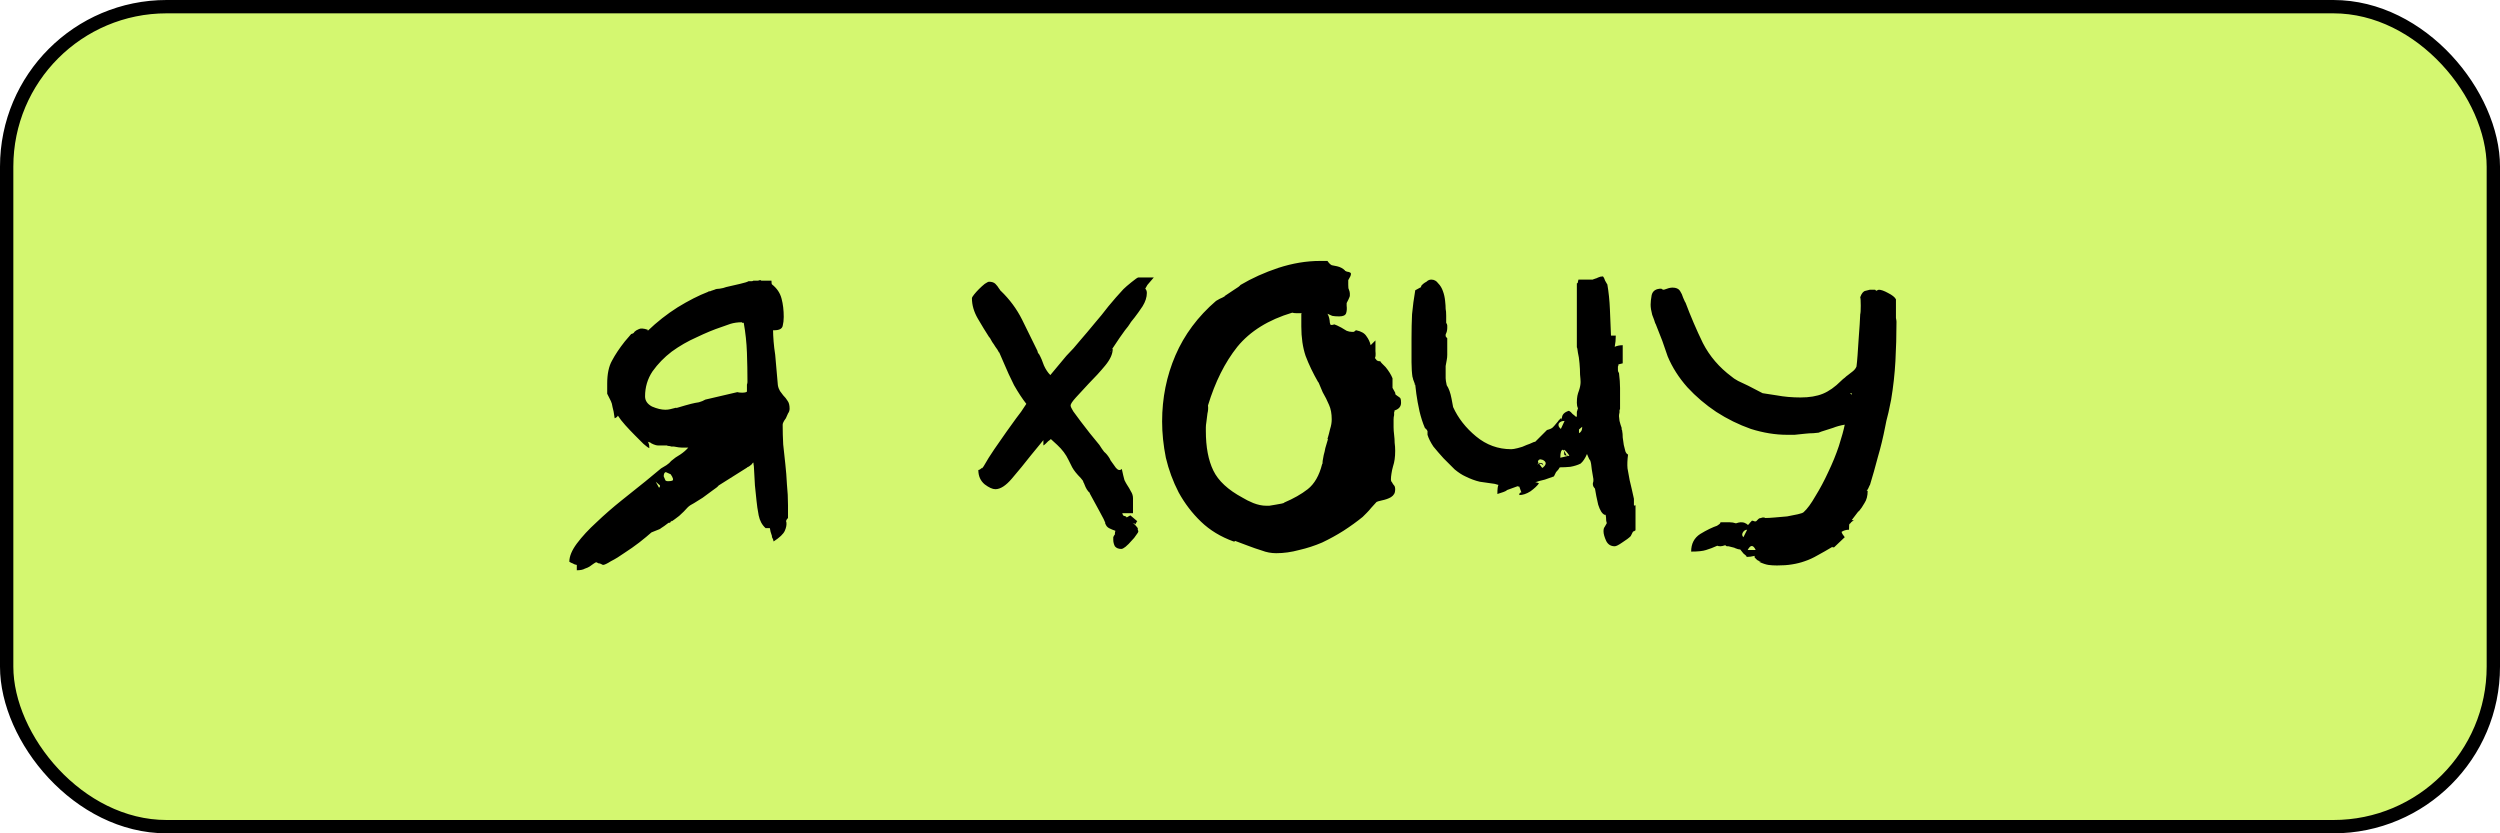
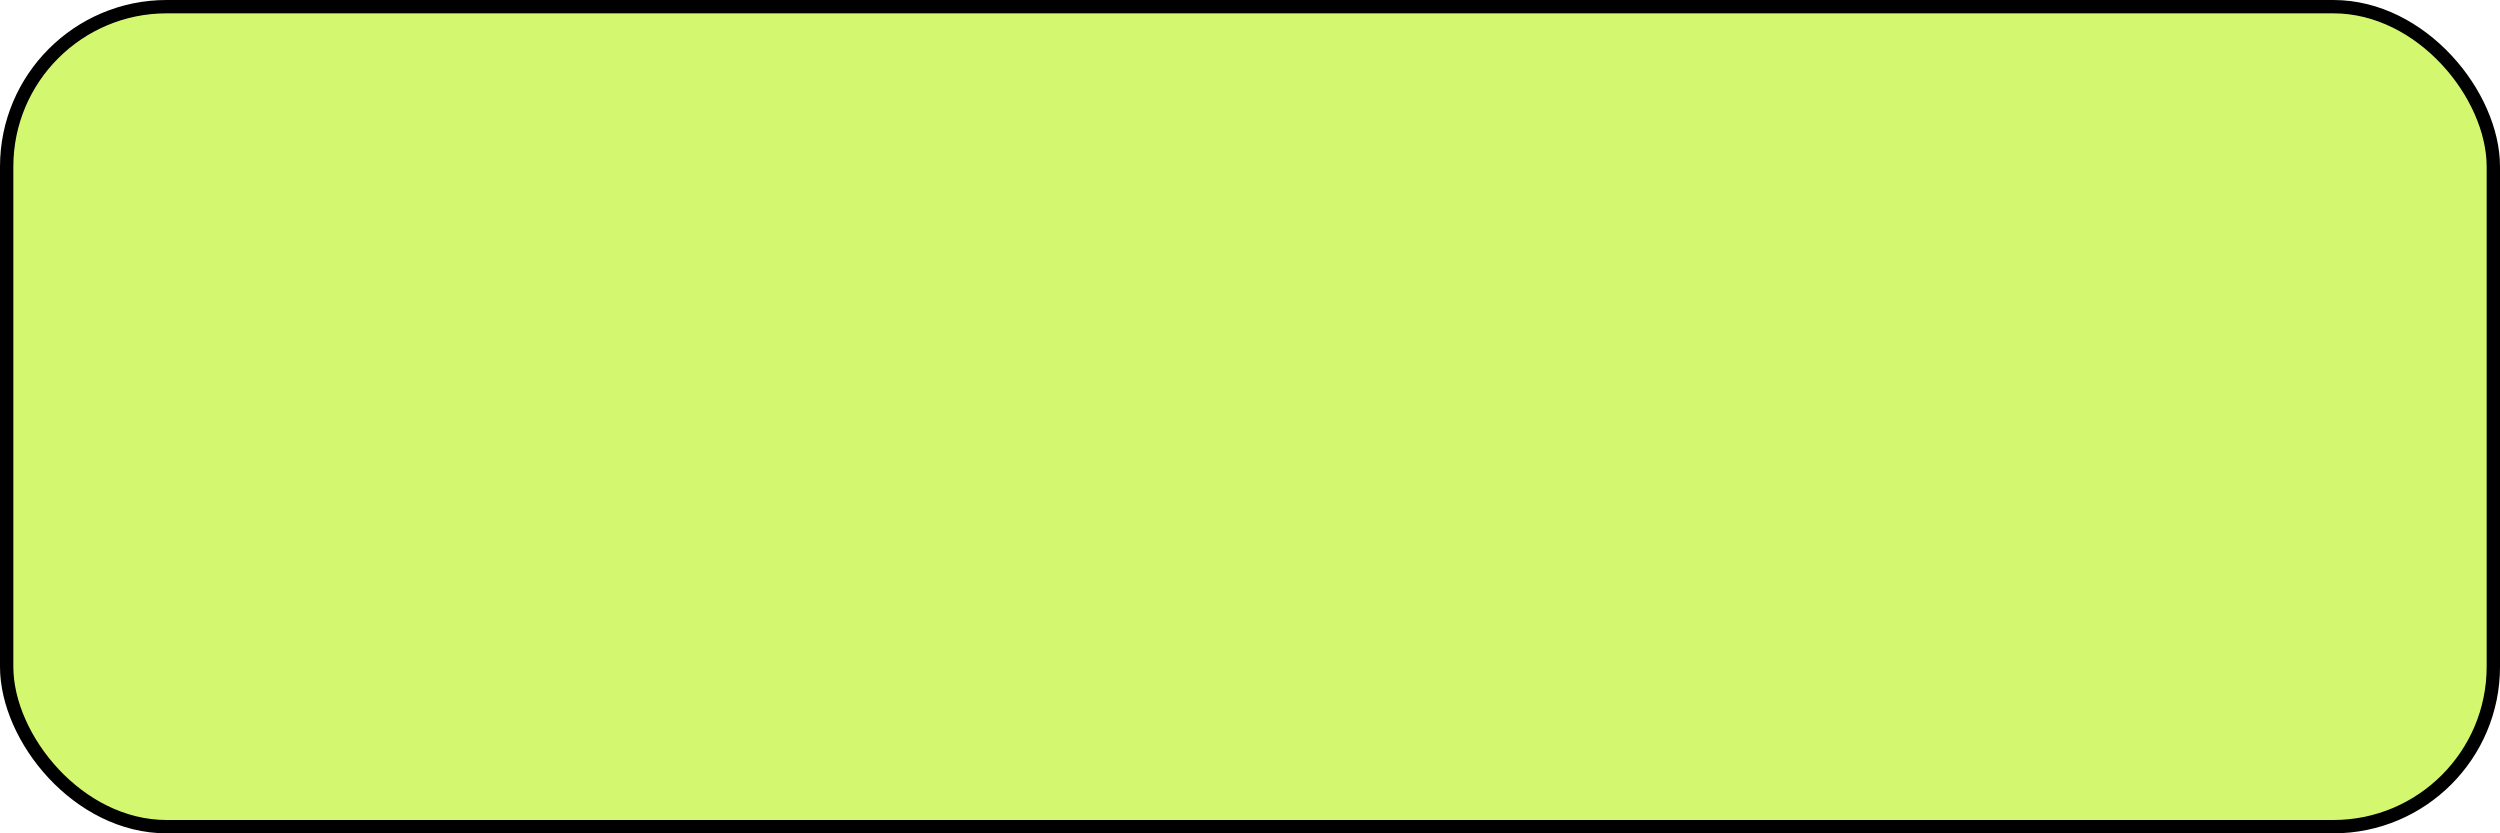
<svg xmlns="http://www.w3.org/2000/svg" width="150" height="50" viewBox="0 0 150 50" fill="none">
  <rect x="0.4" y="0.4" width="149.2" height="49.2" rx="9.6" fill="#D4F770" stroke="black" stroke-width="0.8" />
-   <path d="M40.208 31.336H40.24C40.219 31.357 40.187 31.368 40.144 31.368H40.112L39.856 31.56L39.664 31.688C39.621 31.731 39.536 31.773 39.408 31.816C39.301 31.859 39.195 31.901 39.088 31.944C38.896 32.115 38.651 32.317 38.352 32.552C38.075 32.765 37.787 32.968 37.488 33.16C37.189 33.373 36.912 33.544 36.656 33.672C36.421 33.821 36.261 33.896 36.176 33.896L36.048 33.832C36.005 33.811 35.963 33.8 35.92 33.8C35.899 33.8 35.877 33.789 35.856 33.768C35.835 33.768 35.813 33.757 35.792 33.736C35.771 33.736 35.771 33.736 35.792 33.736C35.749 33.736 35.685 33.768 35.6 33.832C35.515 33.896 35.44 33.949 35.376 33.992C35.312 34.035 35.216 34.077 35.088 34.12C34.981 34.184 34.821 34.216 34.608 34.216V33.896C34.587 33.896 34.544 33.885 34.48 33.864C34.437 33.843 34.395 33.821 34.352 33.8C34.288 33.779 34.224 33.747 34.16 33.704C34.16 33.384 34.309 33.021 34.608 32.616C34.928 32.189 35.323 31.763 35.792 31.336C36.261 30.888 36.763 30.451 37.296 30.024C37.829 29.597 38.309 29.213 38.736 28.872L39.664 28.104C39.771 28.04 39.877 27.976 39.984 27.912C40.112 27.827 40.208 27.741 40.272 27.656C40.443 27.507 40.624 27.379 40.816 27.272C41.008 27.144 41.168 27.005 41.296 26.856H40.912C40.805 26.856 40.645 26.835 40.432 26.792C40.389 26.792 40.336 26.792 40.272 26.792C40.229 26.771 40.187 26.76 40.144 26.76C40.08 26.76 40.037 26.749 40.016 26.728H39.472C39.408 26.728 39.323 26.707 39.216 26.664C39.109 26.621 39.035 26.579 38.992 26.536C38.971 26.536 38.949 26.536 38.928 26.536C38.907 26.515 38.885 26.504 38.864 26.504C38.885 26.525 38.907 26.568 38.928 26.632C38.949 26.675 38.96 26.76 38.96 26.888C38.896 26.867 38.779 26.781 38.608 26.632C38.459 26.483 38.288 26.312 38.096 26.12C37.904 25.928 37.712 25.725 37.52 25.512C37.328 25.299 37.179 25.107 37.072 24.936C37.051 25 36.987 25.053 36.88 25.096C36.837 24.776 36.795 24.552 36.752 24.424C36.731 24.275 36.699 24.157 36.656 24.072L36.432 23.624V23.016C36.432 22.44 36.528 21.981 36.72 21.64C36.912 21.277 37.168 20.893 37.488 20.488L37.872 20.04C37.979 20.019 38.043 19.976 38.064 19.912C38.128 19.848 38.213 19.795 38.32 19.752C38.427 19.688 38.608 19.699 38.864 19.784V19.848C39.419 19.315 40.016 18.845 40.656 18.44C41.317 18.035 41.925 17.725 42.48 17.512C42.501 17.491 42.523 17.48 42.544 17.48C42.608 17.48 42.651 17.469 42.672 17.448L42.864 17.384C42.949 17.341 43.056 17.32 43.184 17.32C43.333 17.299 43.461 17.267 43.568 17.224C43.845 17.16 44.123 17.096 44.4 17.032C44.677 16.968 44.848 16.915 44.912 16.872H45.104C45.147 16.872 45.179 16.861 45.2 16.84H45.36C45.403 16.84 45.445 16.84 45.488 16.84C45.531 16.819 45.573 16.808 45.616 16.808C45.637 16.808 45.659 16.819 45.68 16.84C45.723 16.84 45.765 16.84 45.808 16.84H46.288C46.288 16.968 46.299 17.043 46.32 17.064C46.619 17.299 46.811 17.587 46.896 17.928C46.981 18.248 47.024 18.611 47.024 19.016C47.024 19.208 47.003 19.389 46.96 19.56C46.917 19.731 46.747 19.816 46.448 19.816H46.384C46.384 19.987 46.395 20.211 46.416 20.488C46.437 20.744 46.469 21.011 46.512 21.288L46.672 23.112C46.693 23.24 46.736 23.357 46.8 23.464C46.864 23.549 46.928 23.635 46.992 23.72C47.099 23.827 47.184 23.933 47.248 24.04C47.333 24.147 47.376 24.307 47.376 24.52C47.376 24.627 47.344 24.723 47.28 24.808C47.237 24.893 47.195 24.989 47.152 25.096C47.024 25.267 46.96 25.395 46.96 25.48C46.96 25.885 46.971 26.28 46.992 26.664C47.035 27.027 47.077 27.421 47.12 27.848C47.163 28.232 47.195 28.637 47.216 29.064C47.259 29.469 47.28 29.885 47.28 30.312V31.08C47.173 31.187 47.141 31.272 47.184 31.336C47.205 31.485 47.173 31.656 47.088 31.848C47.003 32.04 46.779 32.253 46.416 32.488C46.416 32.467 46.405 32.424 46.384 32.36C46.363 32.317 46.341 32.275 46.32 32.232C46.32 32.168 46.309 32.115 46.288 32.072C46.245 31.965 46.213 31.837 46.192 31.688H45.936C45.723 31.496 45.584 31.24 45.52 30.92C45.456 30.579 45.413 30.291 45.392 30.056C45.371 29.864 45.339 29.555 45.296 29.128C45.275 28.701 45.253 28.317 45.232 27.976C45.211 27.827 45.2 27.773 45.2 27.816C45.221 27.837 45.221 27.816 45.2 27.752C45.157 27.773 45.136 27.795 45.136 27.816C45.136 27.837 45.115 27.859 45.072 27.88C44.987 27.965 44.901 28.019 44.816 28.04H44.848L43.12 29.128C43.077 29.192 42.96 29.288 42.768 29.416C42.597 29.544 42.395 29.693 42.16 29.864C41.989 29.971 41.819 30.077 41.648 30.184C41.477 30.269 41.349 30.355 41.264 30.44C41.115 30.611 40.944 30.781 40.752 30.952C40.56 31.101 40.4 31.219 40.272 31.304C40.293 31.304 40.304 31.283 40.304 31.24L40.208 31.336ZM38.704 23.784C38.704 24.04 38.843 24.243 39.12 24.392C39.419 24.52 39.685 24.584 39.92 24.584C40.027 24.584 40.123 24.573 40.208 24.552C40.315 24.531 40.443 24.499 40.592 24.456L40.56 24.488L41.104 24.328L41.456 24.232C41.627 24.189 41.787 24.157 41.936 24.136C42.085 24.093 42.213 24.04 42.32 23.976L44.24 23.528C44.304 23.549 44.4 23.56 44.528 23.56C44.677 23.56 44.773 23.539 44.816 23.496V23.272C44.816 23.208 44.816 23.144 44.816 23.08C44.837 23.016 44.848 22.963 44.848 22.92C44.848 22.344 44.837 21.757 44.816 21.16C44.795 20.563 44.731 19.965 44.624 19.368C44.581 19.368 44.549 19.368 44.528 19.368C44.528 19.347 44.517 19.336 44.496 19.336C44.261 19.336 44.037 19.368 43.824 19.432C43.632 19.496 43.451 19.56 43.28 19.624C42.832 19.773 42.341 19.976 41.808 20.232C41.275 20.467 40.773 20.755 40.304 21.096C39.856 21.437 39.472 21.832 39.152 22.28C38.853 22.728 38.704 23.229 38.704 23.784ZM40.08 28.872C40.187 28.872 40.272 28.861 40.336 28.84C40.421 28.797 40.389 28.669 40.24 28.456L39.952 28.328C39.931 28.328 39.909 28.339 39.888 28.36C39.845 28.403 39.824 28.477 39.824 28.584L39.92 28.808C39.92 28.829 39.931 28.84 39.952 28.84C39.973 28.861 40.016 28.872 40.08 28.872ZM39.536 29.256C39.579 29.256 39.6 29.213 39.6 29.128L39.344 28.904L39.536 29.256ZM65.388 29.576C65.26 29.469 65.153 29.299 65.067 29.064C65.046 29 65.025 28.957 65.004 28.936C65.004 28.915 64.993 28.883 64.972 28.84L64.844 28.68C64.609 28.445 64.438 28.232 64.332 28.04L64.108 27.592C63.958 27.272 63.734 26.973 63.435 26.696L63.051 26.344C63.009 26.387 62.956 26.429 62.892 26.472C62.849 26.515 62.806 26.557 62.764 26.6C62.7 26.664 62.646 26.707 62.603 26.728V26.408L61.867 27.304C61.483 27.795 61.099 28.264 60.715 28.712C60.353 29.139 60.022 29.352 59.724 29.352C59.553 29.352 59.34 29.256 59.084 29.064C58.828 28.851 58.7 28.563 58.7 28.2C58.721 28.2 58.753 28.189 58.795 28.168C58.859 28.125 58.902 28.093 58.923 28.072V28.104L59.02 27.976C59.212 27.635 59.425 27.293 59.66 26.952C59.916 26.589 60.161 26.237 60.395 25.896C60.609 25.597 60.801 25.331 60.971 25.096C61.163 24.861 61.366 24.573 61.58 24.232C61.345 23.933 61.099 23.56 60.843 23.112C60.609 22.643 60.417 22.227 60.267 21.864L59.947 21.128V21.16C59.883 21.032 59.809 20.915 59.724 20.808C59.66 20.701 59.596 20.605 59.532 20.52C59.468 20.413 59.414 20.317 59.371 20.232V20.264C59.137 19.901 58.902 19.517 58.667 19.112C58.433 18.707 58.316 18.301 58.316 17.896C58.316 17.853 58.358 17.779 58.444 17.672C58.529 17.565 58.625 17.459 58.731 17.352C58.859 17.224 58.977 17.117 59.084 17.032C59.212 16.947 59.297 16.904 59.34 16.904C59.51 16.904 59.638 16.947 59.724 17.032C59.809 17.117 59.883 17.213 59.947 17.32C59.969 17.341 59.99 17.373 60.011 17.416C60.054 17.459 60.065 17.469 60.044 17.448C60.577 17.96 61.004 18.536 61.324 19.176C61.644 19.816 61.953 20.445 62.252 21.064C62.252 21.128 62.283 21.192 62.347 21.256C62.454 21.448 62.55 21.672 62.636 21.928C62.742 22.163 62.87 22.355 63.02 22.504L63.98 21.352C64.278 21.053 64.555 20.744 64.811 20.424C65.089 20.104 65.377 19.763 65.675 19.4C65.953 19.08 66.23 18.739 66.507 18.376C66.806 18.013 67.105 17.672 67.403 17.352C67.51 17.245 67.67 17.107 67.883 16.936C68.118 16.744 68.257 16.648 68.299 16.648H69.228C69.057 16.84 68.929 16.989 68.844 17.096C68.779 17.203 68.737 17.277 68.716 17.32C68.779 17.384 68.811 17.469 68.811 17.576C68.811 17.832 68.726 18.099 68.555 18.376C68.385 18.632 68.225 18.856 68.076 19.048L67.82 19.368L67.852 19.336C67.745 19.507 67.627 19.667 67.499 19.816C67.393 19.965 67.286 20.115 67.18 20.264L66.731 20.936H66.763C66.763 21.235 66.614 21.565 66.316 21.928C66.017 22.291 65.686 22.653 65.323 23.016C65.046 23.315 64.79 23.592 64.555 23.848C64.342 24.083 64.236 24.243 64.236 24.328C64.236 24.392 64.289 24.509 64.395 24.68C64.523 24.851 64.673 25.053 64.844 25.288C65.014 25.501 65.195 25.736 65.388 25.992C65.601 26.248 65.793 26.483 65.963 26.696C66.07 26.867 66.166 27.005 66.251 27.112C66.358 27.197 66.465 27.325 66.572 27.496L66.635 27.624C66.721 27.752 66.828 27.901 66.956 28.072C67.084 28.221 67.201 28.243 67.308 28.136C67.371 28.435 67.425 28.659 67.468 28.808C67.531 28.936 67.585 29.032 67.627 29.096C67.713 29.224 67.787 29.352 67.852 29.48C67.937 29.608 67.98 29.747 67.98 29.896V30.792H67.34C67.34 30.813 67.35 30.845 67.371 30.888C67.393 30.931 67.414 30.952 67.436 30.952C67.542 30.973 67.596 31.005 67.596 31.048L67.82 30.92L68.236 31.272C68.214 31.293 68.193 31.325 68.171 31.368C68.129 31.453 68.108 31.485 68.108 31.464V31.432L67.948 31.368C68.033 31.411 68.139 31.517 68.267 31.688C68.267 31.709 68.267 31.741 68.267 31.784C68.289 31.827 68.299 31.859 68.299 31.88C68.299 31.923 68.257 31.997 68.171 32.104C68.108 32.211 68.011 32.328 67.883 32.456C67.777 32.584 67.659 32.701 67.531 32.808C67.425 32.893 67.34 32.936 67.275 32.936C67.105 32.936 66.977 32.883 66.891 32.776C66.828 32.648 66.796 32.52 66.796 32.392C66.796 32.349 66.796 32.296 66.796 32.232C66.817 32.168 66.849 32.115 66.891 32.072C66.891 31.987 66.902 31.912 66.924 31.848C66.796 31.805 66.668 31.752 66.54 31.688C66.433 31.624 66.369 31.549 66.347 31.464C66.326 31.464 66.316 31.453 66.316 31.432V31.368L66.219 31.144L65.963 30.664L65.388 29.608V29.576ZM66.603 21.128C66.603 21.128 66.625 21.107 66.668 21.064C66.668 21.043 66.678 21.021 66.7 21L66.603 21.128ZM63.148 26.376L63.051 26.312C63.073 26.312 63.105 26.333 63.148 26.376ZM69.727 25.288C69.727 23.88 69.994 22.557 70.527 21.32C71.06 20.083 71.871 18.995 72.959 18.056C73.023 18.013 73.098 17.971 73.183 17.928C73.29 17.885 73.396 17.832 73.503 17.768H73.471C73.663 17.64 73.855 17.512 74.047 17.384C74.26 17.256 74.388 17.16 74.431 17.096C75.114 16.691 75.871 16.349 76.703 16.072C77.556 15.795 78.388 15.656 79.199 15.656H79.647C79.732 15.784 79.818 15.869 79.903 15.912C80.01 15.933 80.116 15.955 80.223 15.976C80.415 16.019 80.575 16.104 80.703 16.232C80.703 16.253 80.714 16.264 80.735 16.264C80.756 16.264 80.778 16.275 80.799 16.296C80.991 16.317 81.076 16.371 81.055 16.456C81.055 16.52 81.002 16.637 80.895 16.808V17.096C80.895 17.245 80.906 17.331 80.927 17.352C80.97 17.459 80.991 17.544 80.991 17.608C80.991 17.651 80.991 17.693 80.991 17.736C80.991 17.779 80.98 17.811 80.959 17.832C80.959 17.832 80.959 17.843 80.959 17.864C80.938 17.885 80.927 17.907 80.927 17.928L80.799 18.184V18.344C80.82 18.515 80.81 18.664 80.767 18.792C80.724 18.92 80.586 18.984 80.351 18.984C80.18 18.984 80.042 18.973 79.935 18.952C79.85 18.909 79.754 18.867 79.647 18.824C79.711 18.931 79.754 19.059 79.775 19.208C79.775 19.315 79.796 19.411 79.839 19.496C79.86 19.496 79.892 19.496 79.935 19.496C79.999 19.475 80.042 19.464 80.063 19.464C80.106 19.485 80.159 19.507 80.223 19.528C80.266 19.549 80.308 19.571 80.351 19.592C80.394 19.613 80.436 19.635 80.479 19.656C80.586 19.72 80.692 19.784 80.799 19.848C80.906 19.891 81.012 19.912 81.119 19.912H81.215C81.236 19.912 81.268 19.891 81.311 19.848C81.332 19.827 81.354 19.816 81.375 19.816C81.674 19.88 81.876 19.997 81.983 20.168C82.111 20.339 82.196 20.52 82.239 20.712L82.527 20.424C82.527 20.616 82.527 20.829 82.527 21.064C82.548 21.277 82.538 21.416 82.495 21.48L82.623 21.64C82.666 21.64 82.698 21.651 82.719 21.672C82.762 21.672 82.794 21.672 82.815 21.672C82.836 21.715 82.868 21.757 82.911 21.8L83.135 22.024C83.327 22.259 83.466 22.483 83.551 22.696V23.272L83.711 23.56C83.711 23.603 83.722 23.645 83.743 23.688C83.786 23.709 83.818 23.731 83.839 23.752C83.946 23.816 84.01 23.869 84.031 23.912C84.052 23.955 84.063 24.04 84.063 24.168C84.063 24.381 83.946 24.531 83.711 24.616H83.679C83.679 24.659 83.668 24.701 83.647 24.744C83.647 24.787 83.647 24.84 83.647 24.904C83.626 24.989 83.615 25.075 83.615 25.16C83.615 25.331 83.615 25.491 83.615 25.64C83.615 25.768 83.626 25.917 83.647 26.088C83.668 26.259 83.679 26.419 83.679 26.568C83.7 26.717 83.711 26.877 83.711 27.048C83.711 27.24 83.7 27.411 83.679 27.56C83.658 27.709 83.626 27.848 83.583 27.976C83.54 28.125 83.508 28.275 83.487 28.424C83.466 28.552 83.455 28.669 83.455 28.776C83.455 28.84 83.476 28.893 83.519 28.936C83.562 29.021 83.604 29.085 83.647 29.128C83.69 29.171 83.711 29.256 83.711 29.384C83.711 29.576 83.626 29.725 83.455 29.832C83.306 29.917 83.124 29.981 82.911 30.024C82.719 30.067 82.612 30.099 82.591 30.12L82.271 30.472C82.186 30.579 82.1 30.675 82.015 30.76C81.951 30.824 81.866 30.909 81.759 31.016C81.418 31.293 81.034 31.571 80.607 31.848C80.202 32.104 79.775 32.339 79.327 32.552C78.879 32.744 78.42 32.893 77.951 33C77.482 33.128 77.023 33.192 76.575 33.192C76.276 33.192 75.988 33.139 75.711 33.032C75.434 32.947 75.156 32.851 74.879 32.744L74.111 32.456C74.111 32.456 74.1 32.467 74.079 32.488H74.015C73.247 32.211 72.596 31.816 72.063 31.304C71.53 30.792 71.082 30.205 70.719 29.544C70.378 28.883 70.122 28.189 69.951 27.464C69.802 26.717 69.727 25.992 69.727 25.288ZM78.079 18.824L78.111 18.792C78.004 18.792 77.898 18.792 77.791 18.792C77.684 18.792 77.599 18.781 77.535 18.76C76.106 19.187 75.007 19.869 74.239 20.808C73.492 21.747 72.906 22.92 72.479 24.328C72.5 24.477 72.49 24.637 72.447 24.808C72.426 24.979 72.404 25.149 72.383 25.32C72.362 25.448 72.351 25.555 72.351 25.64C72.351 25.725 72.351 25.8 72.351 25.864C72.351 26.824 72.5 27.613 72.799 28.232C73.098 28.851 73.684 29.395 74.559 29.864C74.73 29.971 74.943 30.077 75.199 30.184C75.476 30.291 75.732 30.344 75.967 30.344C75.988 30.344 76.052 30.344 76.159 30.344C76.287 30.323 76.415 30.301 76.543 30.28C76.671 30.259 76.788 30.237 76.895 30.216C77.002 30.195 77.055 30.173 77.055 30.152C77.61 29.917 78.079 29.651 78.463 29.352C78.868 29.032 79.156 28.531 79.327 27.848C79.348 27.848 79.359 27.784 79.359 27.656C79.38 27.507 79.402 27.389 79.423 27.304C79.466 27.155 79.498 27.016 79.519 26.888C79.562 26.739 79.615 26.557 79.679 26.344H79.647C79.711 26.131 79.764 25.928 79.807 25.736C79.871 25.544 79.903 25.352 79.903 25.16C79.903 24.819 79.85 24.531 79.743 24.296C79.636 24.04 79.508 23.784 79.359 23.528L79.103 22.92V22.952C78.783 22.397 78.527 21.864 78.335 21.352C78.164 20.84 78.079 20.253 78.079 19.592V18.824ZM91.155 29.192H91.059L91.091 29.16L90.387 29.416H90.419C90.334 29.48 90.142 29.555 89.843 29.64C89.843 29.341 89.865 29.16 89.907 29.096L89.683 29.032C89.385 28.989 89.086 28.947 88.787 28.904C88.51 28.84 88.222 28.733 87.923 28.584C87.731 28.499 87.518 28.36 87.283 28.168C87.07 27.955 86.846 27.731 86.611 27.496C86.398 27.261 86.195 27.027 86.003 26.792C85.833 26.536 85.715 26.301 85.651 26.088V25.864C85.651 25.843 85.641 25.832 85.619 25.832C85.619 25.832 85.619 25.821 85.619 25.8L85.491 25.672C85.363 25.373 85.257 25.043 85.171 24.68C85.086 24.296 85.022 23.944 84.979 23.624L84.915 23.08H84.883V23.016C84.862 22.973 84.83 22.888 84.787 22.76C84.766 22.632 84.755 22.6 84.755 22.664C84.713 22.387 84.691 22.077 84.691 21.736C84.691 21.373 84.691 21.043 84.691 20.744V20.296C84.691 19.784 84.702 19.304 84.723 18.856C84.766 18.387 84.83 17.907 84.915 17.416L85.267 17.224C85.267 17.224 85.267 17.203 85.267 17.16C85.353 17.053 85.459 16.968 85.587 16.904C85.673 16.819 85.769 16.776 85.875 16.776C86.046 16.776 86.185 16.851 86.291 17C86.419 17.128 86.515 17.288 86.579 17.48C86.643 17.651 86.686 17.843 86.707 18.056C86.729 18.248 86.739 18.408 86.739 18.536C86.761 18.621 86.771 18.76 86.771 18.952C86.771 19.123 86.771 19.261 86.771 19.368C86.814 19.432 86.835 19.485 86.835 19.528C86.835 19.571 86.835 19.624 86.835 19.688C86.835 19.752 86.825 19.827 86.803 19.912C86.782 19.976 86.761 20.029 86.739 20.072V20.168C86.739 20.189 86.771 20.232 86.835 20.296V20.936C86.835 21.064 86.835 21.181 86.835 21.288C86.835 21.395 86.825 21.501 86.803 21.608C86.782 21.715 86.761 21.832 86.739 21.96C86.739 22.088 86.739 22.205 86.739 22.312C86.739 22.483 86.739 22.611 86.739 22.696C86.739 22.781 86.761 22.92 86.803 23.112C86.931 23.304 87.027 23.571 87.091 23.912L87.187 24.424C87.486 25.085 87.945 25.672 88.563 26.184C89.182 26.696 89.886 26.952 90.675 26.952C90.761 26.952 90.889 26.931 91.059 26.888C91.251 26.845 91.433 26.781 91.603 26.696C91.731 26.653 91.838 26.611 91.923 26.568C92.009 26.525 92.073 26.504 92.115 26.504L92.819 25.8C92.99 25.757 93.107 25.704 93.171 25.64C93.235 25.576 93.31 25.491 93.395 25.384C93.438 25.341 93.481 25.288 93.523 25.224C93.587 25.16 93.641 25.107 93.683 25.064V25.128C93.683 25.149 93.683 25.16 93.683 25.16C93.705 25.16 93.715 25.139 93.715 25.096C93.715 24.883 93.854 24.733 94.131 24.648C94.217 24.691 94.291 24.755 94.355 24.84C94.441 24.904 94.505 24.957 94.547 25H94.611V24.744C94.611 24.701 94.622 24.659 94.643 24.616C94.643 24.595 94.654 24.563 94.675 24.52V24.488C94.633 24.403 94.611 24.296 94.611 24.168C94.611 23.997 94.622 23.859 94.643 23.752C94.665 23.645 94.697 23.539 94.739 23.432C94.803 23.24 94.835 23.069 94.835 22.92C94.835 22.835 94.825 22.685 94.803 22.472C94.803 22.259 94.793 22.035 94.771 21.8C94.75 21.544 94.718 21.331 94.675 21.16C94.654 20.968 94.633 20.861 94.611 20.84V17C94.654 17 94.675 16.968 94.675 16.904C94.697 16.84 94.707 16.797 94.707 16.776H95.571C95.55 16.776 95.603 16.755 95.731 16.712C95.753 16.712 95.806 16.691 95.891 16.648C95.977 16.605 96.073 16.584 96.179 16.584C96.222 16.627 96.265 16.712 96.307 16.84C96.371 16.947 96.414 17.021 96.435 17.064V17.032C96.521 17.523 96.574 18.035 96.595 18.568C96.617 19.08 96.638 19.603 96.659 20.136H96.947C96.947 20.371 96.926 20.595 96.883 20.808C97.033 20.744 97.193 20.712 97.363 20.712V21.8L97.107 21.864C97.107 21.928 97.097 21.971 97.075 21.992V22.184C97.075 22.269 97.097 22.333 97.139 22.376C97.182 22.717 97.203 23.016 97.203 23.272C97.203 23.528 97.203 23.837 97.203 24.2V24.552C97.182 24.573 97.171 24.595 97.171 24.616V24.744C97.15 24.829 97.139 24.904 97.139 24.968C97.139 24.989 97.15 25.085 97.171 25.256C97.214 25.427 97.257 25.565 97.299 25.672C97.299 25.693 97.299 25.725 97.299 25.768C97.321 25.789 97.331 25.821 97.331 25.864C97.353 25.971 97.363 26.099 97.363 26.248C97.385 26.397 97.406 26.547 97.427 26.696C97.47 26.845 97.502 26.973 97.523 27.08C97.566 27.187 97.619 27.251 97.683 27.272C97.641 27.592 97.63 27.869 97.651 28.104C97.694 28.339 97.737 28.573 97.779 28.808C97.822 28.979 97.865 29.16 97.907 29.352C97.95 29.544 97.993 29.736 98.035 29.928V30.312C98.078 30.333 98.099 30.344 98.099 30.344C98.099 30.323 98.11 30.312 98.131 30.312V31.816C98.089 31.837 98.057 31.859 98.035 31.88C98.035 31.88 98.025 31.88 98.003 31.88L97.971 31.912L97.843 32.168C97.737 32.275 97.566 32.403 97.331 32.552C97.118 32.701 96.969 32.776 96.883 32.776C96.649 32.776 96.478 32.669 96.371 32.456C96.265 32.221 96.211 32.029 96.211 31.88C96.211 31.752 96.233 31.667 96.275 31.624C96.318 31.56 96.361 31.485 96.403 31.4V31.336C96.403 31.379 96.393 31.347 96.371 31.24C96.371 31.112 96.361 30.995 96.339 30.888H96.275C96.126 30.824 95.998 30.621 95.891 30.28C95.806 29.917 95.742 29.597 95.699 29.32C95.571 29.192 95.539 29.043 95.603 28.872V28.744C95.582 28.616 95.55 28.424 95.507 28.168C95.486 27.912 95.454 27.731 95.411 27.624C95.369 27.581 95.337 27.528 95.315 27.464C95.294 27.4 95.262 27.325 95.219 27.24C95.113 27.496 94.985 27.688 94.835 27.816C94.665 27.901 94.462 27.965 94.227 28.008C94.014 28.029 93.801 28.04 93.587 28.04C93.545 28.125 93.47 28.221 93.363 28.328L93.235 28.584C93.065 28.648 92.883 28.712 92.691 28.776C92.499 28.819 92.307 28.872 92.115 28.936C92.179 28.936 92.254 28.957 92.339 29C92.233 29.149 92.062 29.309 91.827 29.48C91.593 29.629 91.369 29.704 91.155 29.704C91.155 29.597 91.198 29.544 91.283 29.544L91.155 29.192ZM93.779 26.984C93.673 26.984 93.619 27.144 93.619 27.464L94.035 27.368L94.003 27.336H94.035C94.057 27.336 94.067 27.347 94.067 27.368L94.163 27.336C94.014 27.123 93.907 27.005 93.843 26.984V27.048L93.779 26.984ZM92.595 27.912C92.617 27.933 92.627 27.965 92.627 28.008C92.798 27.837 92.777 27.699 92.563 27.592L92.435 27.56C92.35 27.56 92.297 27.603 92.275 27.688L92.307 27.784C92.286 27.784 92.275 27.795 92.275 27.816L92.243 27.88C92.286 27.837 92.318 27.816 92.339 27.816L92.531 28.072C92.553 28.072 92.585 28.051 92.627 28.008L92.595 27.912ZM93.875 25.256C93.705 25.256 93.587 25.309 93.523 25.416C93.481 25.523 93.523 25.629 93.651 25.736L93.875 25.256ZM94.739 25.992C94.867 25.928 94.931 25.811 94.931 25.64V25.608L94.739 25.768V25.992ZM93.843 27.08V27.048L94.003 27.336C93.961 27.336 93.918 27.325 93.875 27.304C93.854 27.283 93.843 27.208 93.843 27.08ZM92.563 27.816L92.595 27.912C92.531 27.848 92.446 27.816 92.339 27.816L92.307 27.784C92.371 27.763 92.457 27.773 92.563 27.816ZM105.661 33.672C105.554 33.672 105.469 33.64 105.405 33.576L105.277 33.448V33.352C105.106 33.395 104.946 33.416 104.797 33.416C104.797 33.373 104.765 33.331 104.701 33.288C104.637 33.245 104.583 33.192 104.541 33.128L104.413 32.968C104.327 32.968 104.21 32.936 104.061 32.872H104.093L103.709 32.776C103.666 32.776 103.634 32.776 103.613 32.776C103.591 32.776 103.559 32.755 103.516 32.712C103.389 32.755 103.293 32.776 103.229 32.776C103.143 32.776 103.079 32.765 103.036 32.744C102.802 32.851 102.578 32.936 102.365 33C102.173 33.064 101.874 33.096 101.469 33.096C101.469 32.627 101.65 32.275 102.013 32.04C102.397 31.805 102.749 31.635 103.069 31.528H103.036C103.165 31.464 103.229 31.4 103.229 31.336H103.773C103.901 31.336 104.029 31.357 104.157 31.4C104.285 31.357 104.381 31.336 104.445 31.336C104.551 31.336 104.626 31.347 104.669 31.368C104.711 31.389 104.754 31.411 104.797 31.432C104.818 31.453 104.829 31.464 104.829 31.464C104.85 31.464 104.861 31.475 104.861 31.496C104.861 31.496 104.882 31.485 104.925 31.464C104.946 31.421 105.01 31.347 105.117 31.24C105.159 31.24 105.202 31.251 105.245 31.272C105.287 31.293 105.33 31.293 105.373 31.272L105.405 31.24C105.447 31.197 105.479 31.165 105.501 31.144C105.543 31.101 105.597 31.08 105.661 31.08C105.703 31.059 105.746 31.048 105.789 31.048C105.853 31.048 105.895 31.059 105.917 31.08C106.066 31.08 106.258 31.069 106.493 31.048C106.749 31.027 106.994 31.005 107.229 30.984C107.463 30.941 107.677 30.899 107.869 30.856C108.061 30.813 108.178 30.771 108.22 30.728C108.434 30.536 108.669 30.216 108.925 29.768C109.202 29.32 109.458 28.84 109.693 28.328C109.949 27.795 110.162 27.272 110.333 26.76C110.503 26.227 110.621 25.8 110.685 25.48C110.429 25.523 110.194 25.587 109.981 25.672C109.767 25.736 109.533 25.811 109.277 25.896L109.117 25.96C109.074 25.96 108.967 25.971 108.797 25.992C108.647 25.992 108.477 26.003 108.285 26.024C108.071 26.045 107.869 26.067 107.677 26.088C107.506 26.088 107.357 26.088 107.229 26.088C106.525 26.088 105.799 25.971 105.053 25.736C104.327 25.48 103.634 25.139 102.973 24.712C102.333 24.285 101.757 23.795 101.245 23.24C100.733 22.664 100.338 22.045 100.061 21.384L99.74 20.456L99.325 19.4V19.432C99.282 19.283 99.218 19.101 99.132 18.888C99.069 18.653 99.037 18.451 99.037 18.28C99.037 18.131 99.058 17.939 99.1 17.704C99.165 17.448 99.356 17.32 99.677 17.32C99.698 17.341 99.719 17.352 99.74 17.352L99.772 17.384C99.837 17.384 99.89 17.373 99.933 17.352C99.996 17.331 100.061 17.309 100.125 17.288C100.21 17.267 100.285 17.256 100.349 17.256C100.562 17.256 100.711 17.32 100.797 17.448C100.882 17.576 100.946 17.715 100.989 17.864L101.117 18.152V18.12C101.437 18.973 101.789 19.795 102.173 20.584C102.578 21.373 103.154 22.045 103.901 22.6C103.965 22.664 104.093 22.749 104.285 22.856C104.477 22.941 104.679 23.037 104.893 23.144L105.757 23.592L106.589 23.72C106.823 23.763 107.058 23.795 107.293 23.816C107.549 23.837 107.794 23.848 108.029 23.848C108.562 23.848 109.01 23.773 109.373 23.624C109.735 23.475 110.098 23.219 110.461 22.856C110.546 22.771 110.621 22.707 110.685 22.664C110.749 22.6 110.813 22.547 110.877 22.504C110.983 22.419 111.079 22.344 111.165 22.28C111.271 22.195 111.346 22.099 111.389 21.992C111.41 21.843 111.431 21.619 111.453 21.32C111.474 21 111.495 20.68 111.517 20.36C111.538 20.04 111.559 19.741 111.581 19.464C111.602 19.165 111.613 18.963 111.613 18.856C111.634 18.792 111.645 18.621 111.645 18.344C111.645 18.067 111.634 17.896 111.613 17.832C111.698 17.597 111.805 17.469 111.933 17.448C112.082 17.405 112.167 17.384 112.189 17.384H112.509L112.573 17.448C112.658 17.405 112.711 17.384 112.733 17.384C112.861 17.384 113.042 17.448 113.277 17.576C113.533 17.704 113.693 17.832 113.757 17.96V18.664C113.757 18.813 113.757 18.952 113.757 19.08C113.778 19.187 113.789 19.261 113.789 19.304C113.789 20.115 113.767 20.904 113.725 21.672C113.682 22.44 113.597 23.208 113.469 23.976L113.309 24.744C113.287 24.808 113.266 24.893 113.245 25C113.223 25.085 113.202 25.171 113.181 25.256C113.159 25.363 113.138 25.469 113.117 25.576C112.989 26.237 112.839 26.856 112.669 27.432C112.519 28.008 112.359 28.573 112.189 29.128V29.096C112.125 29.267 112.061 29.384 111.997 29.448H112.061C112.061 29.747 111.997 29.992 111.869 30.184C111.762 30.376 111.645 30.547 111.517 30.696V30.664L111.101 31.208H111.133C111.197 31.208 111.229 31.208 111.229 31.208L111.069 31.336C111.047 31.379 111.015 31.411 110.973 31.432C110.951 31.432 110.941 31.549 110.941 31.784C110.77 31.784 110.621 31.827 110.493 31.912C110.514 31.997 110.578 32.104 110.685 32.232L110.045 32.84H109.949V32.808C109.629 33 109.33 33.171 109.053 33.32C108.797 33.469 108.541 33.587 108.285 33.672C108.05 33.757 107.794 33.821 107.517 33.864C107.261 33.907 106.962 33.928 106.621 33.928C106.429 33.928 106.258 33.917 106.109 33.896C105.959 33.875 105.767 33.811 105.533 33.704L105.661 33.672ZM105.341 33C105.191 32.68 105.031 32.68 104.861 33H105.341ZM104.829 31.784C104.722 31.784 104.637 31.837 104.573 31.944C104.509 32.051 104.519 32.147 104.605 32.232L104.829 31.784ZM111.005 23.592L111.101 23.688V23.592H111.005ZM111.261 31.176C111.261 31.197 111.25 31.208 111.229 31.208L111.261 31.176Z" fill="black" />
</svg>